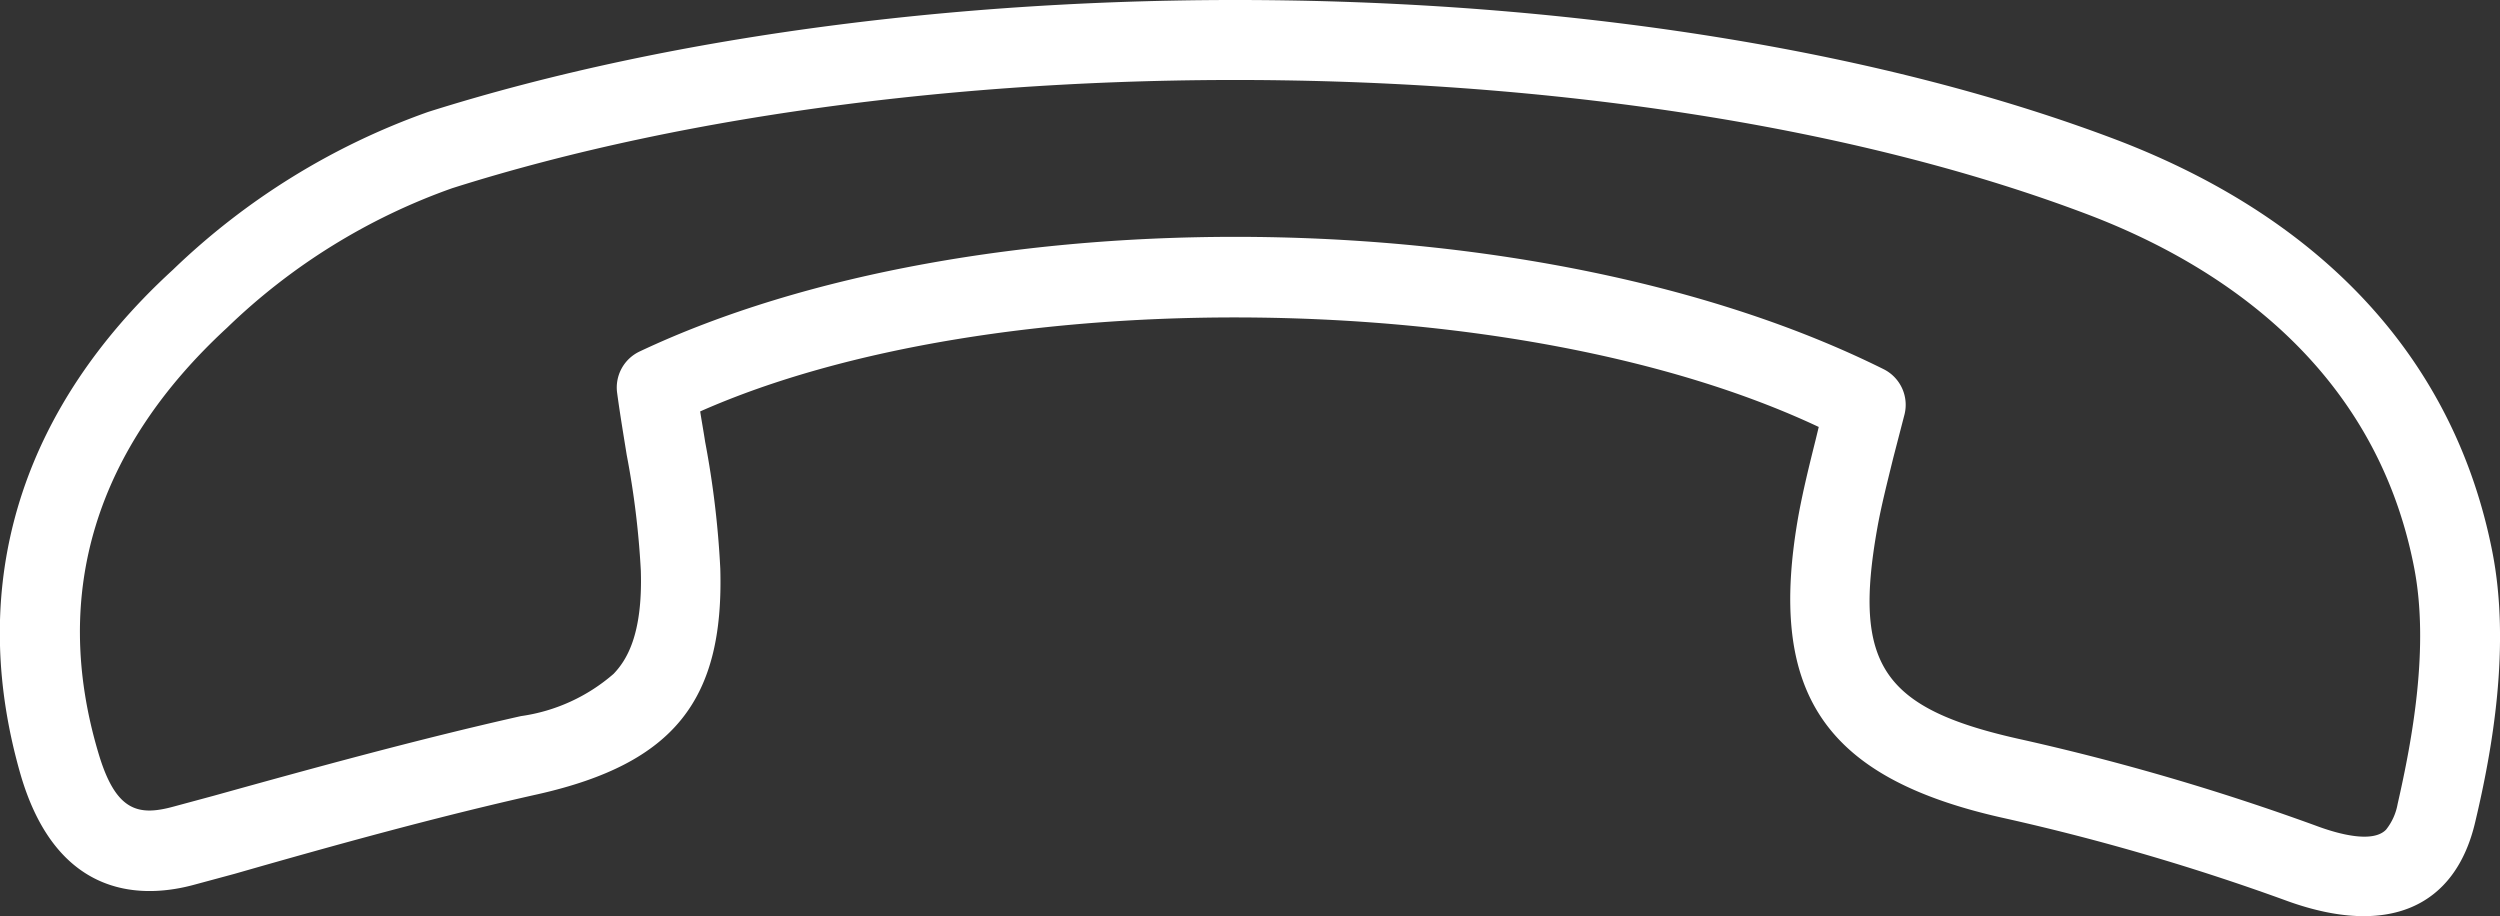
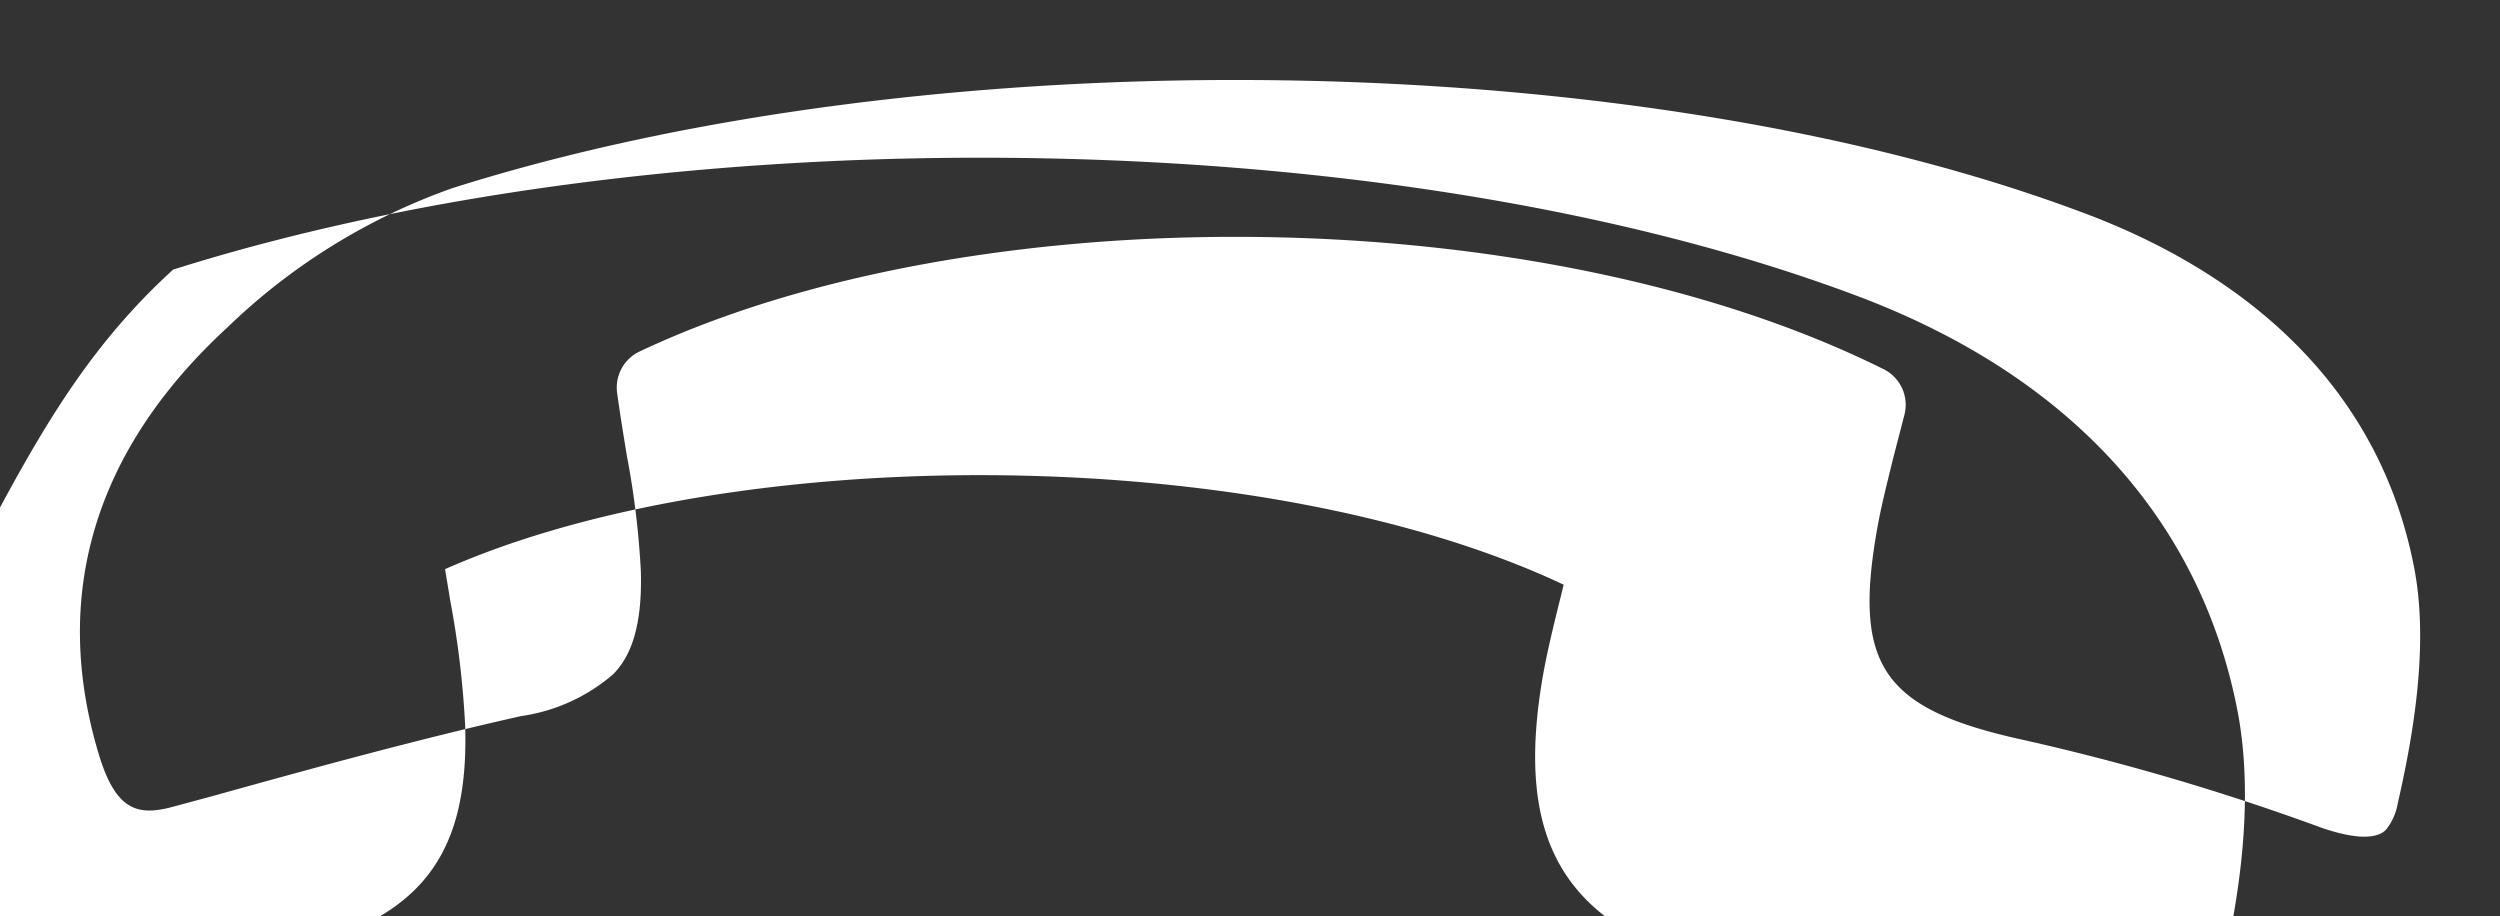
<svg xmlns="http://www.w3.org/2000/svg" id="Слой_1" data-name="Слой 1" viewBox="0 0 125.54 46">
  <rect x="0" y="0" width="125.54" height="46" fill="#333333" stroke="none" />
  <defs>
    <style>.cls-1{fill:#fff;}</style>
  </defs>
  <title>web tel</title>
-   <path class="cls-1" d="M7.19,15c.48-.5,1-1,1.5-1.46A35.56,35.56,0,0,1,21.5,5.62c25-7.9,61.41-7.52,84.91,1.45,10.37,4,16.86,11.09,18.74,20.61.94,4.75,0,10-.85,13.58-1,4.32-4.4,5.79-9.4,4a114.52,114.52,0,0,0-14.19-4.16c-9.09-2-12-6.27-10.39-15.26.22-1.19.51-2.38.86-3.78l.15-.62c-15.13-7.12-41.52-7.27-56.17-.78.08.52.17,1,.25,1.53a46.52,46.52,0,0,1,.76,6.36c.19,6.57-2.29,9.78-9.15,11.33-5.1,1.14-10.25,2.57-15.24,4l-2,.54c-2.46.68-6.87.87-8.74-5.5C-1.51,30.09.61,21.83,7.19,15ZM119.82,41.66a2.88,2.88,0,0,0,.58-1.29c.73-3.2,1.61-7.91.82-11.91-2-10.23-10-15.24-16.25-17.64-22.63-8.64-58.18-9-82.26-1.37a31.28,31.28,0,0,0-11.3,7c-6.6,6.08-8.84,13.32-6.49,21.29.87,3,2,3.26,3.81,2.76l2-.54c5-1.39,10.23-2.83,15.43-4a9,9,0,0,0,4.65-2.12c.63-.66,1.47-1.92,1.37-5.18a42.89,42.89,0,0,0-.71-5.82c-.16-1-.33-2-.48-3.11a2,2,0,0,1,1.13-2.08c16.75-7.91,45.17-7.72,62.47.89a2,2,0,0,1,1.05,2.26L95.07,23c-.32,1.31-.6,2.4-.8,3.52-1.23,6.91.27,9.09,7.31,10.63a119.44,119.44,0,0,1,14.68,4.3C117.53,41.93,119.18,42.33,119.82,41.66Z" />
+   <path class="cls-1" d="M7.19,15c.48-.5,1-1,1.5-1.46c25-7.9,61.41-7.52,84.91,1.45,10.37,4,16.86,11.09,18.74,20.61.94,4.75,0,10-.85,13.58-1,4.32-4.4,5.79-9.4,4a114.52,114.52,0,0,0-14.19-4.16c-9.09-2-12-6.27-10.39-15.26.22-1.19.51-2.38.86-3.78l.15-.62c-15.13-7.12-41.52-7.27-56.17-.78.08.52.17,1,.25,1.53a46.52,46.52,0,0,1,.76,6.36c.19,6.57-2.29,9.78-9.15,11.33-5.1,1.14-10.25,2.57-15.24,4l-2,.54c-2.46.68-6.87.87-8.74-5.5C-1.51,30.09.61,21.83,7.19,15ZM119.82,41.66a2.88,2.88,0,0,0,.58-1.29c.73-3.2,1.61-7.91.82-11.91-2-10.23-10-15.24-16.25-17.64-22.63-8.64-58.18-9-82.26-1.37a31.28,31.28,0,0,0-11.3,7c-6.6,6.08-8.84,13.32-6.49,21.29.87,3,2,3.26,3.81,2.76l2-.54c5-1.39,10.23-2.83,15.43-4a9,9,0,0,0,4.65-2.12c.63-.66,1.47-1.92,1.37-5.18a42.89,42.89,0,0,0-.71-5.82c-.16-1-.33-2-.48-3.11a2,2,0,0,1,1.13-2.08c16.75-7.91,45.17-7.72,62.47.89a2,2,0,0,1,1.05,2.26L95.07,23c-.32,1.31-.6,2.4-.8,3.52-1.23,6.91.27,9.09,7.31,10.63a119.44,119.44,0,0,1,14.68,4.3C117.53,41.93,119.18,42.33,119.82,41.66Z" />
</svg>